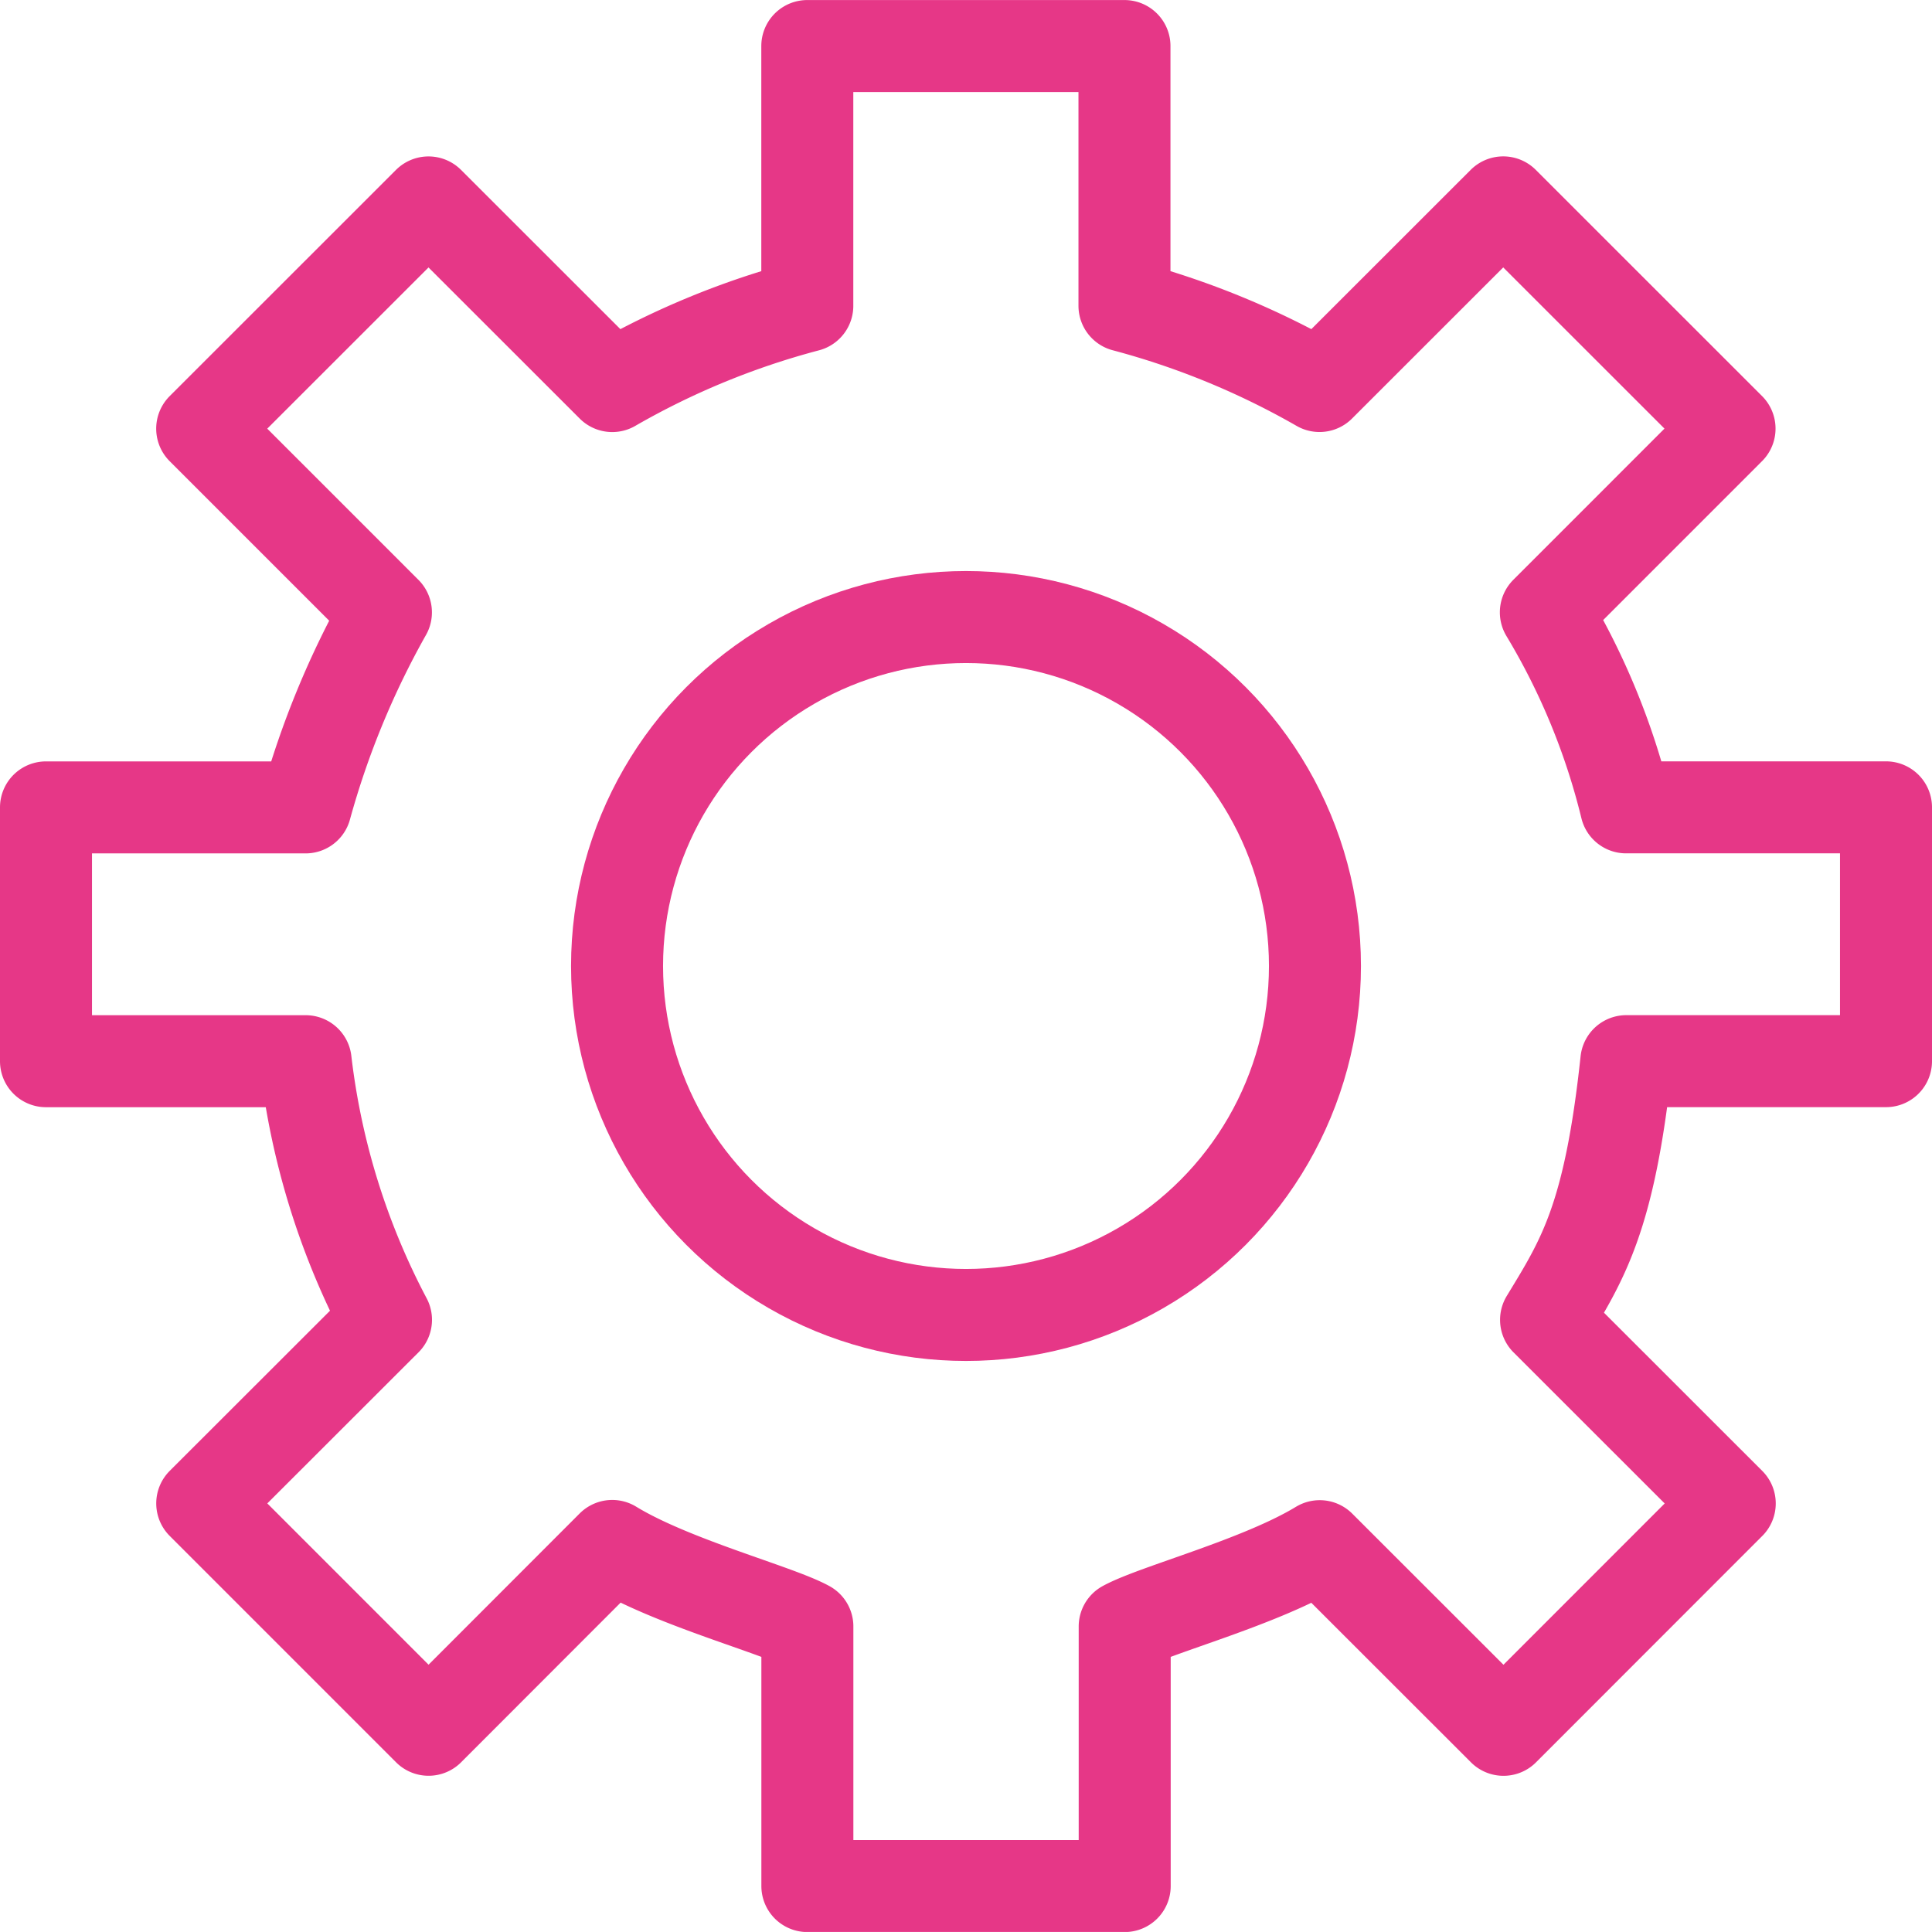
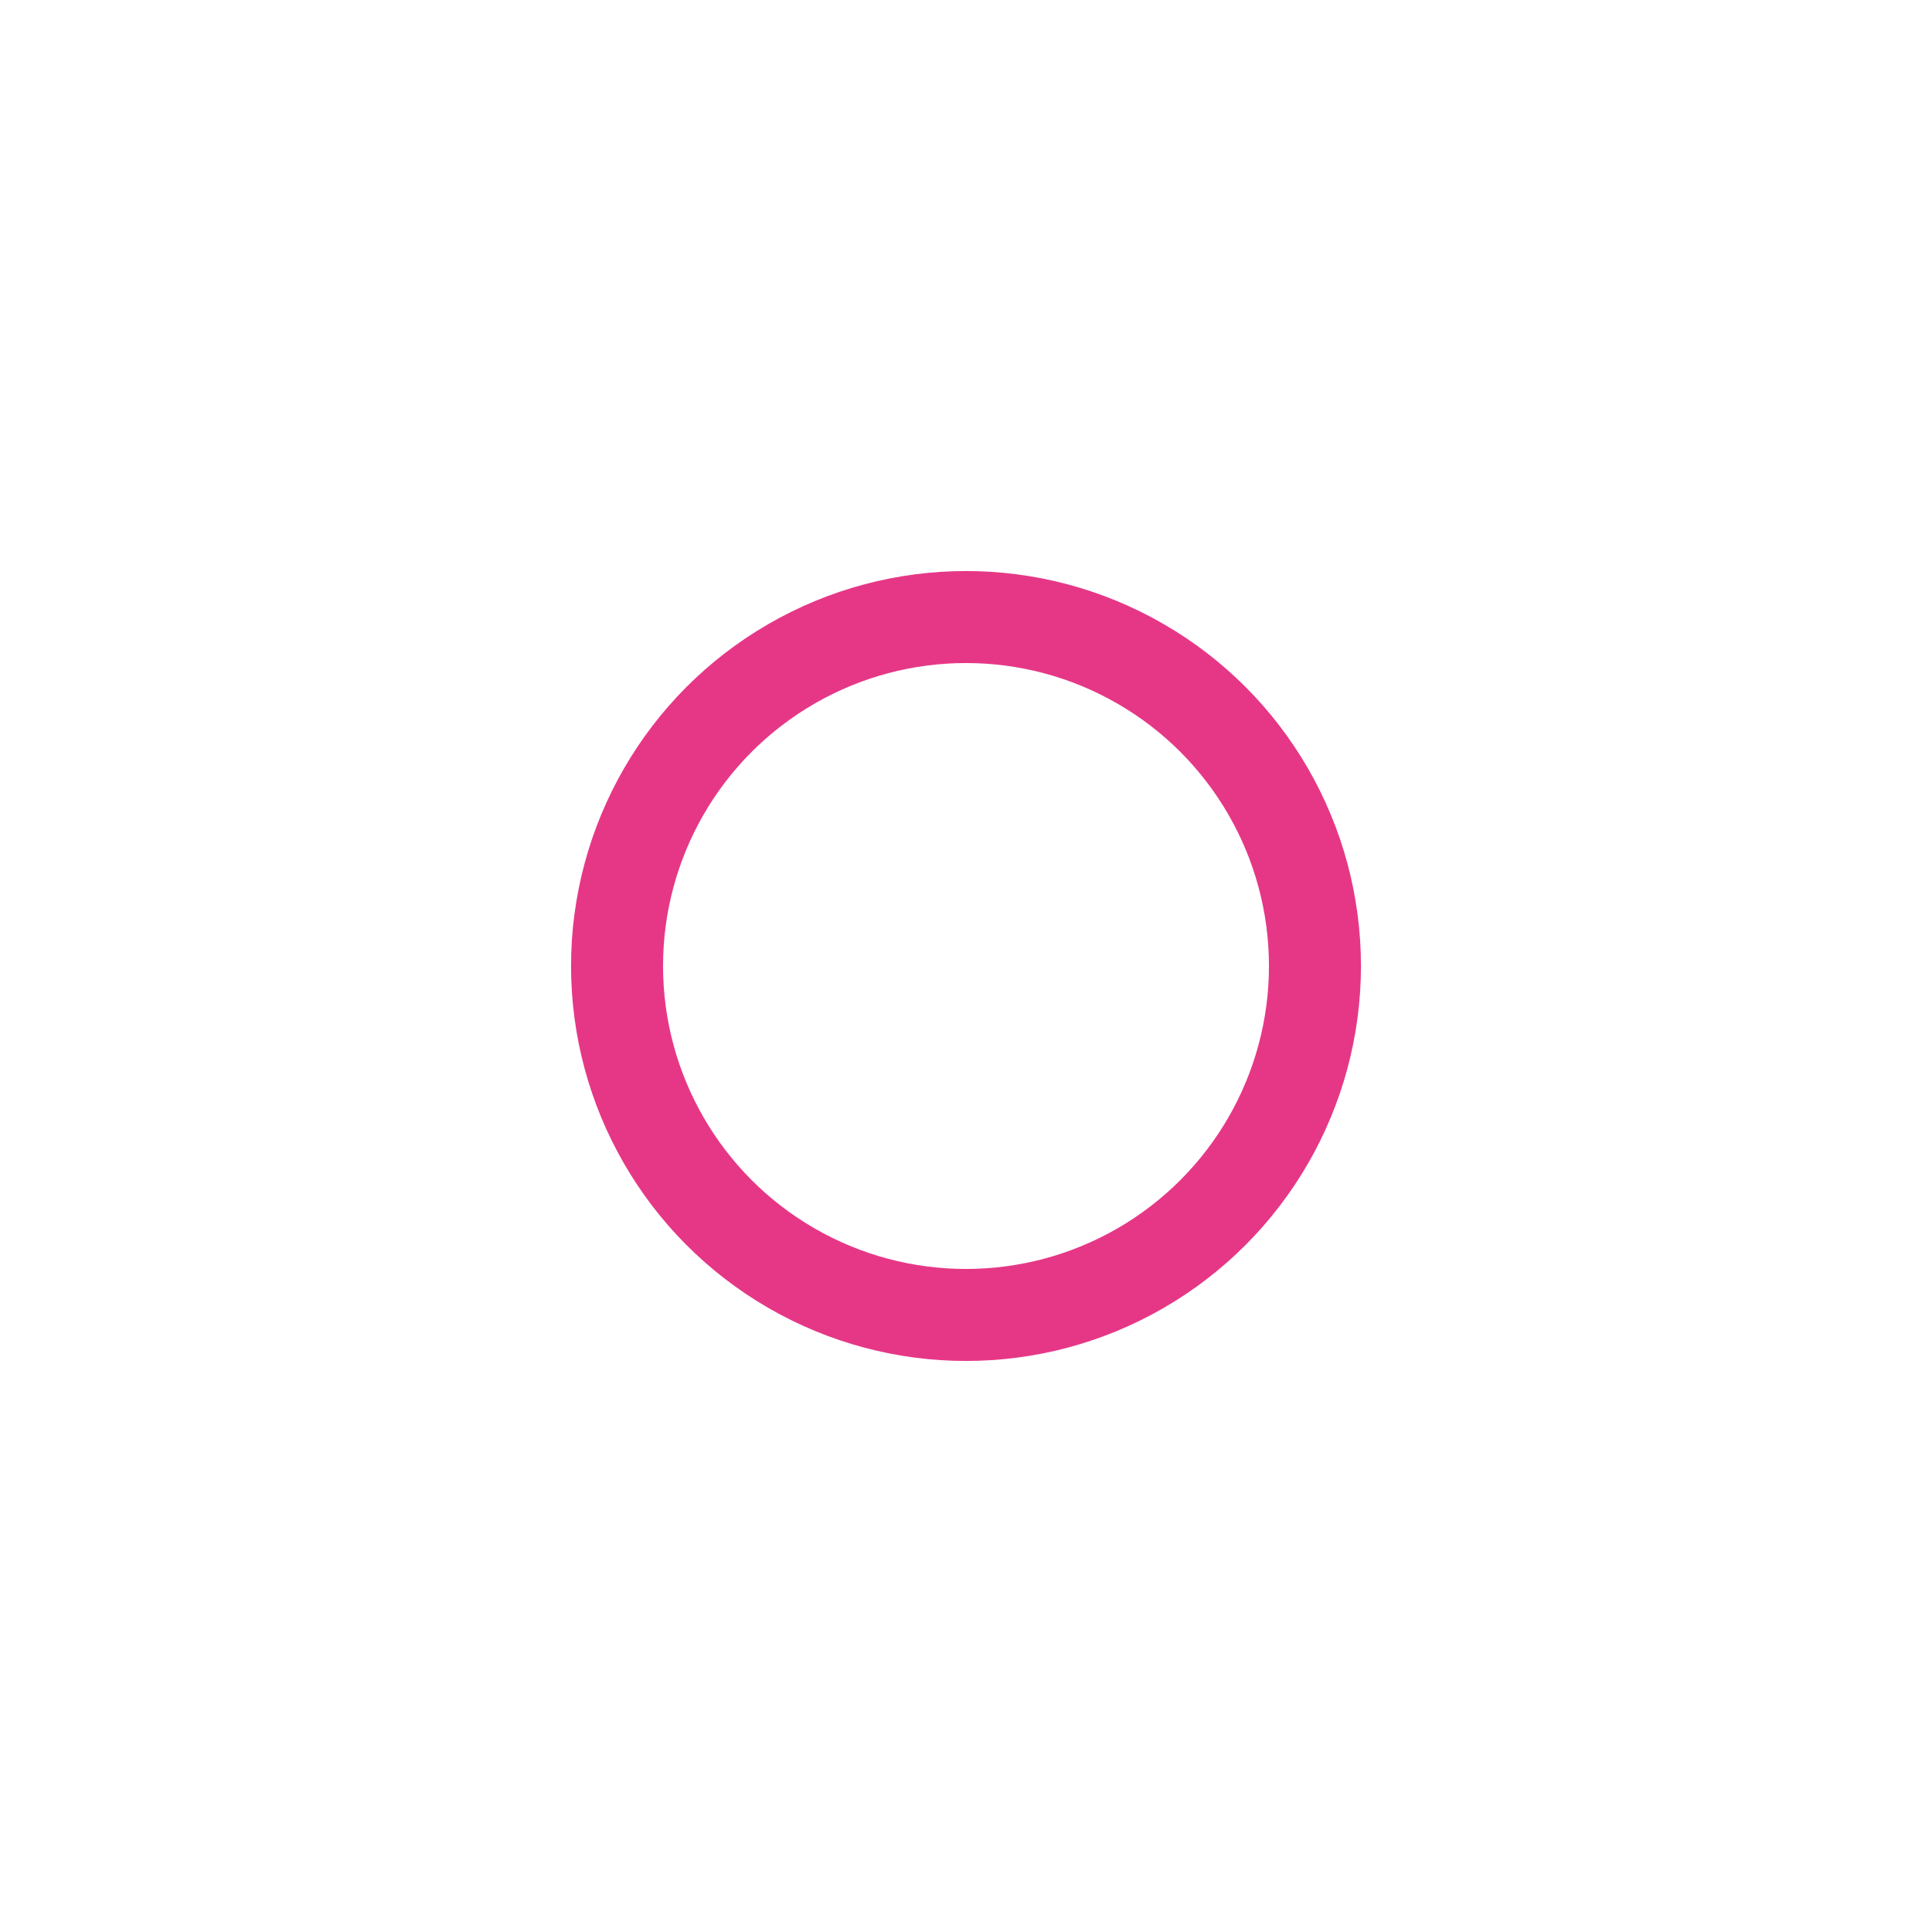
<svg xmlns="http://www.w3.org/2000/svg" width="84" height="83.998" viewBox="0 0 84 83.998">
  <g id="Group_443067" data-name="Group 443067" transform="translate(2 2)">
-     <path id="Path_641108" data-name="Path 641108" d="M1148.71,13547.135H1160V13536.1h-11.3a30.422,30.422,0,0,0-3.489-8.479l7.986-7.988-9.839-9.836-7.988,7.984a35.193,35.193,0,0,0-8.48-3.488V13503H1113.1v11.295a34.72,34.72,0,0,0-8.48,3.488l-7.989-7.984-9.84,9.836,7.988,7.988a37.581,37.581,0,0,0-3.493,8.479H1080v11.035h11.289a31.989,31.989,0,0,0,3.493,11.244l-7.989,7.982,9.841,9.842,7.985-7.992c2.578,1.578,7.146,2.768,8.484,3.5V13583H1126.9v-11.287c1.336-.73,5.9-1.92,8.48-3.49l7.989,7.984,9.837-9.842-7.986-7.982C1146.79,13555.8,1147.979,13553.988,1148.71,13547.135Z" transform="translate(-1080 -13502.998)" fill="none" stroke="#e63787" stroke-linecap="round" stroke-linejoin="round" stroke-width="4" />
    <ellipse id="Ellipse_23128" data-name="Ellipse 23128" cx="15.172" cy="15.172" rx="15.172" ry="15.172" transform="translate(24.828 24.828)" fill="none" stroke="#e63787" stroke-linecap="round" stroke-linejoin="round" stroke-width="4" />
  </g>
</svg>